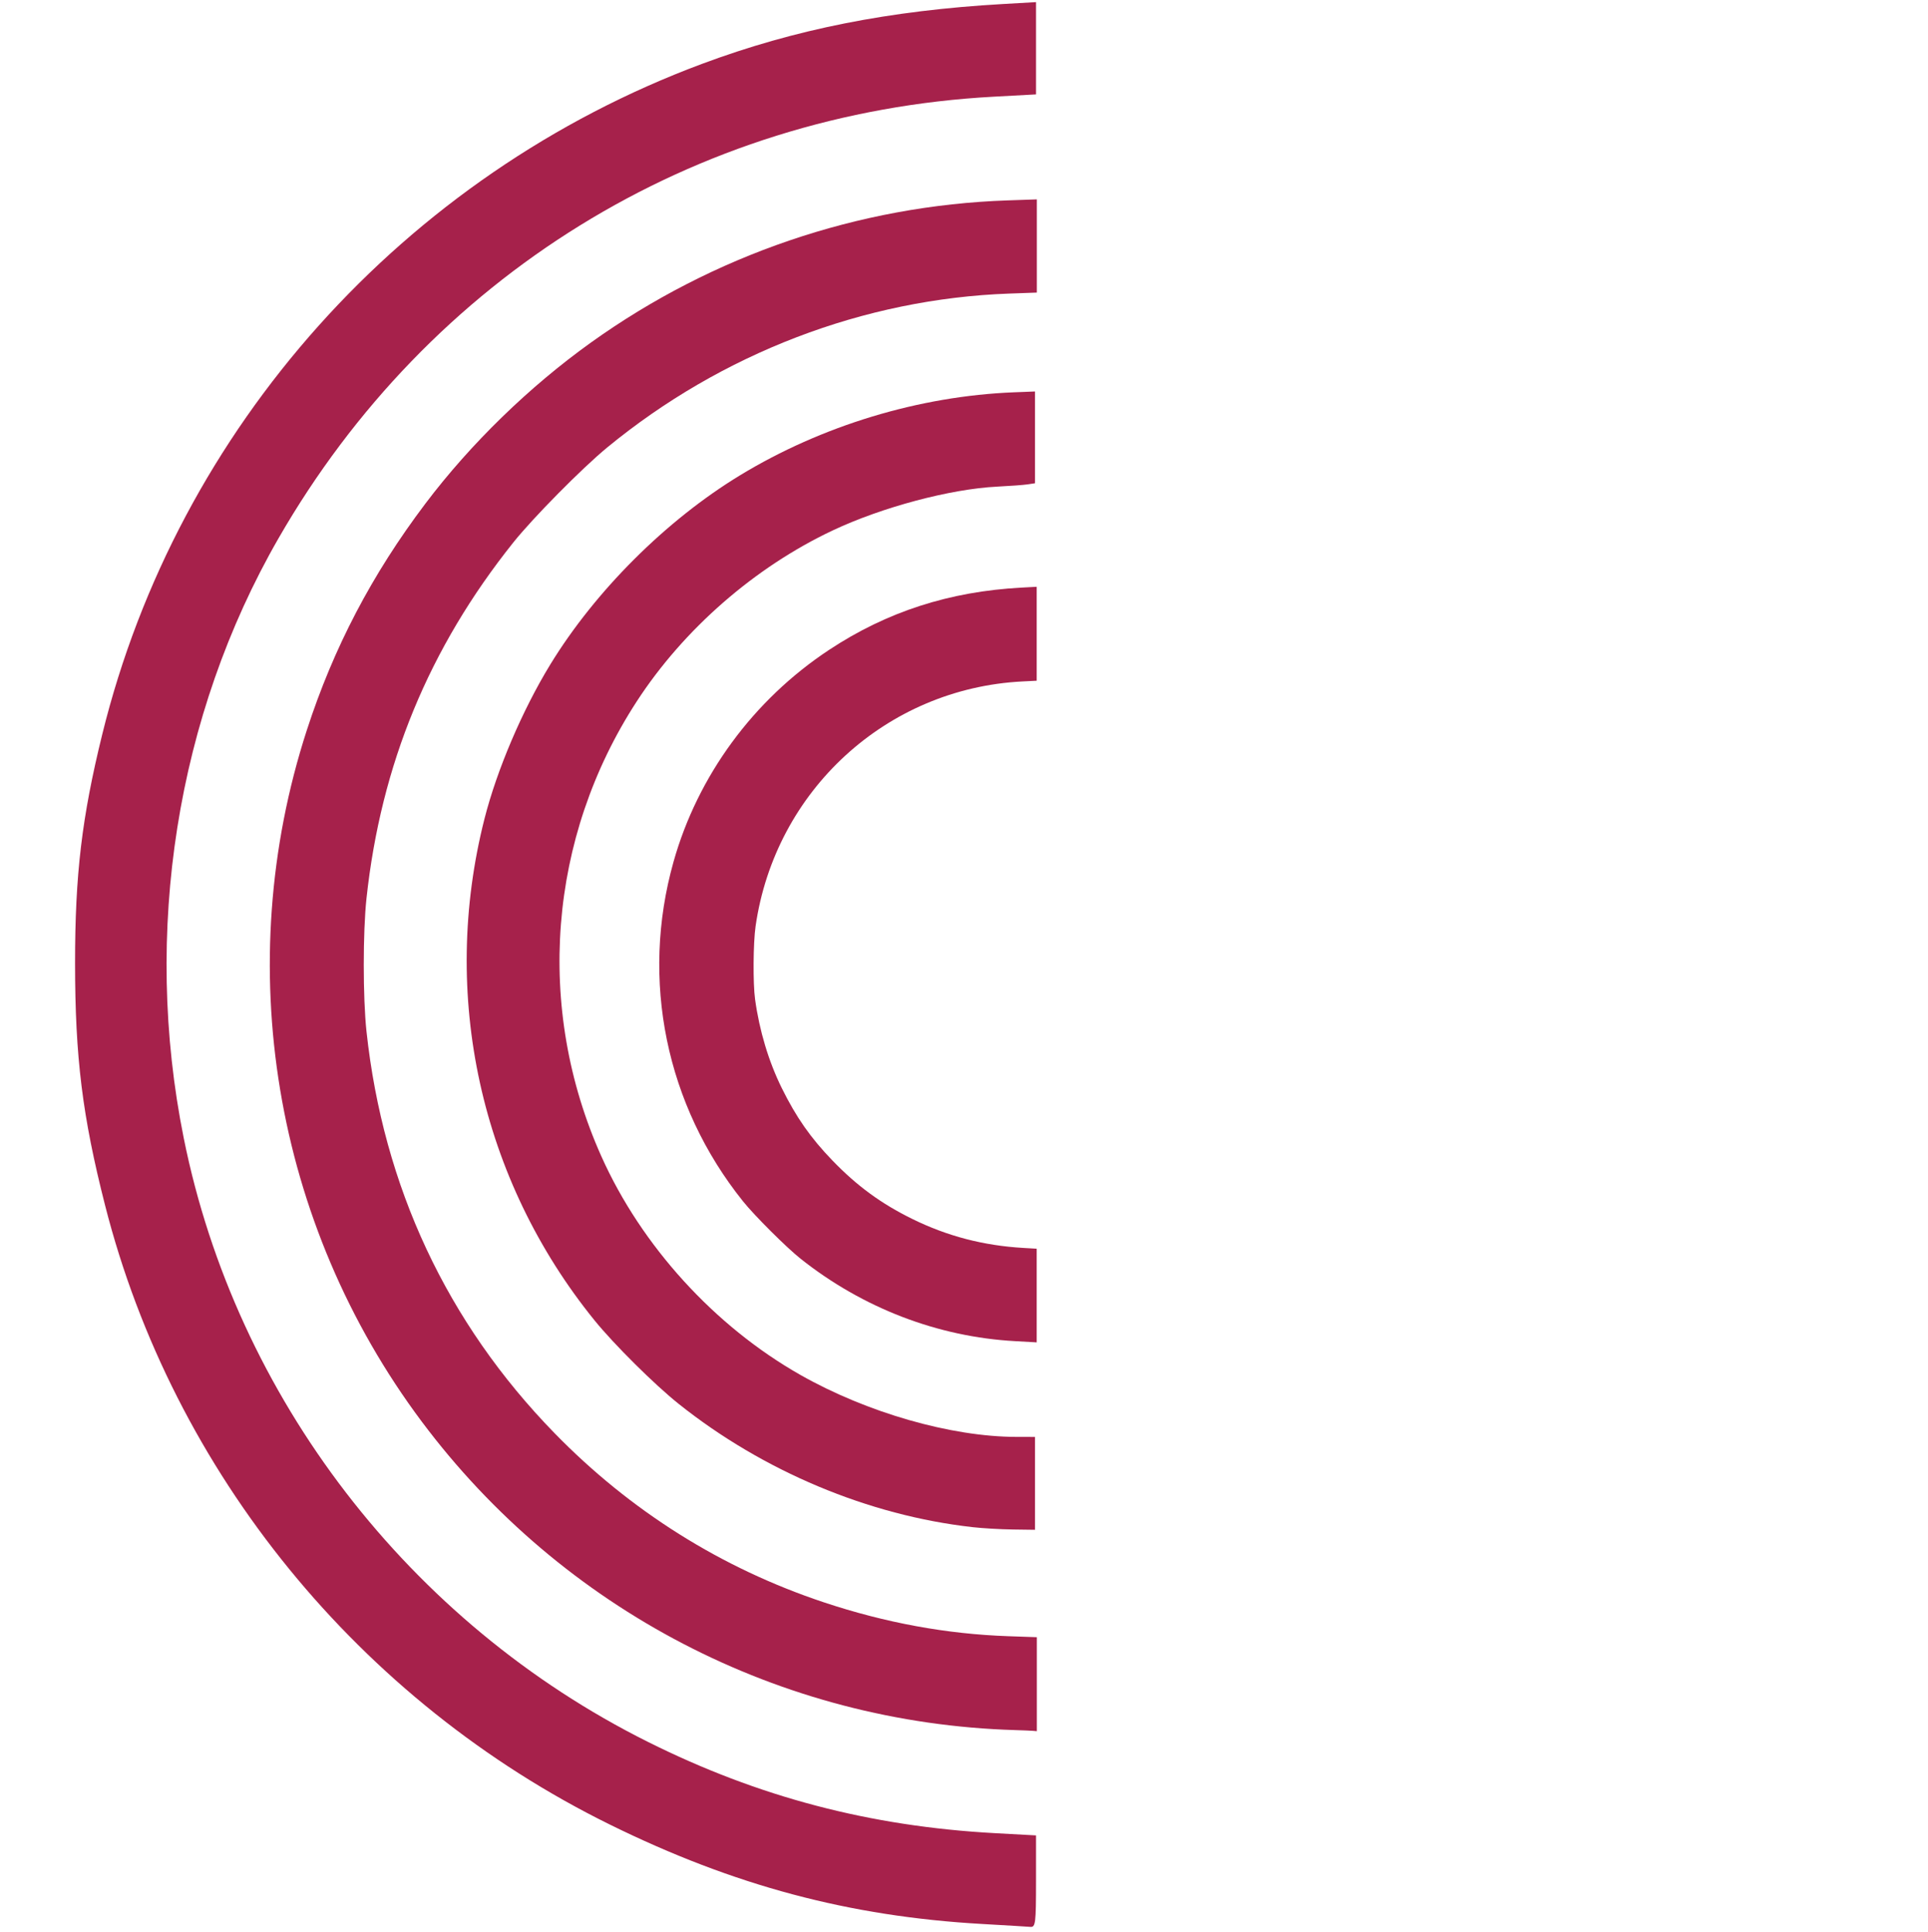
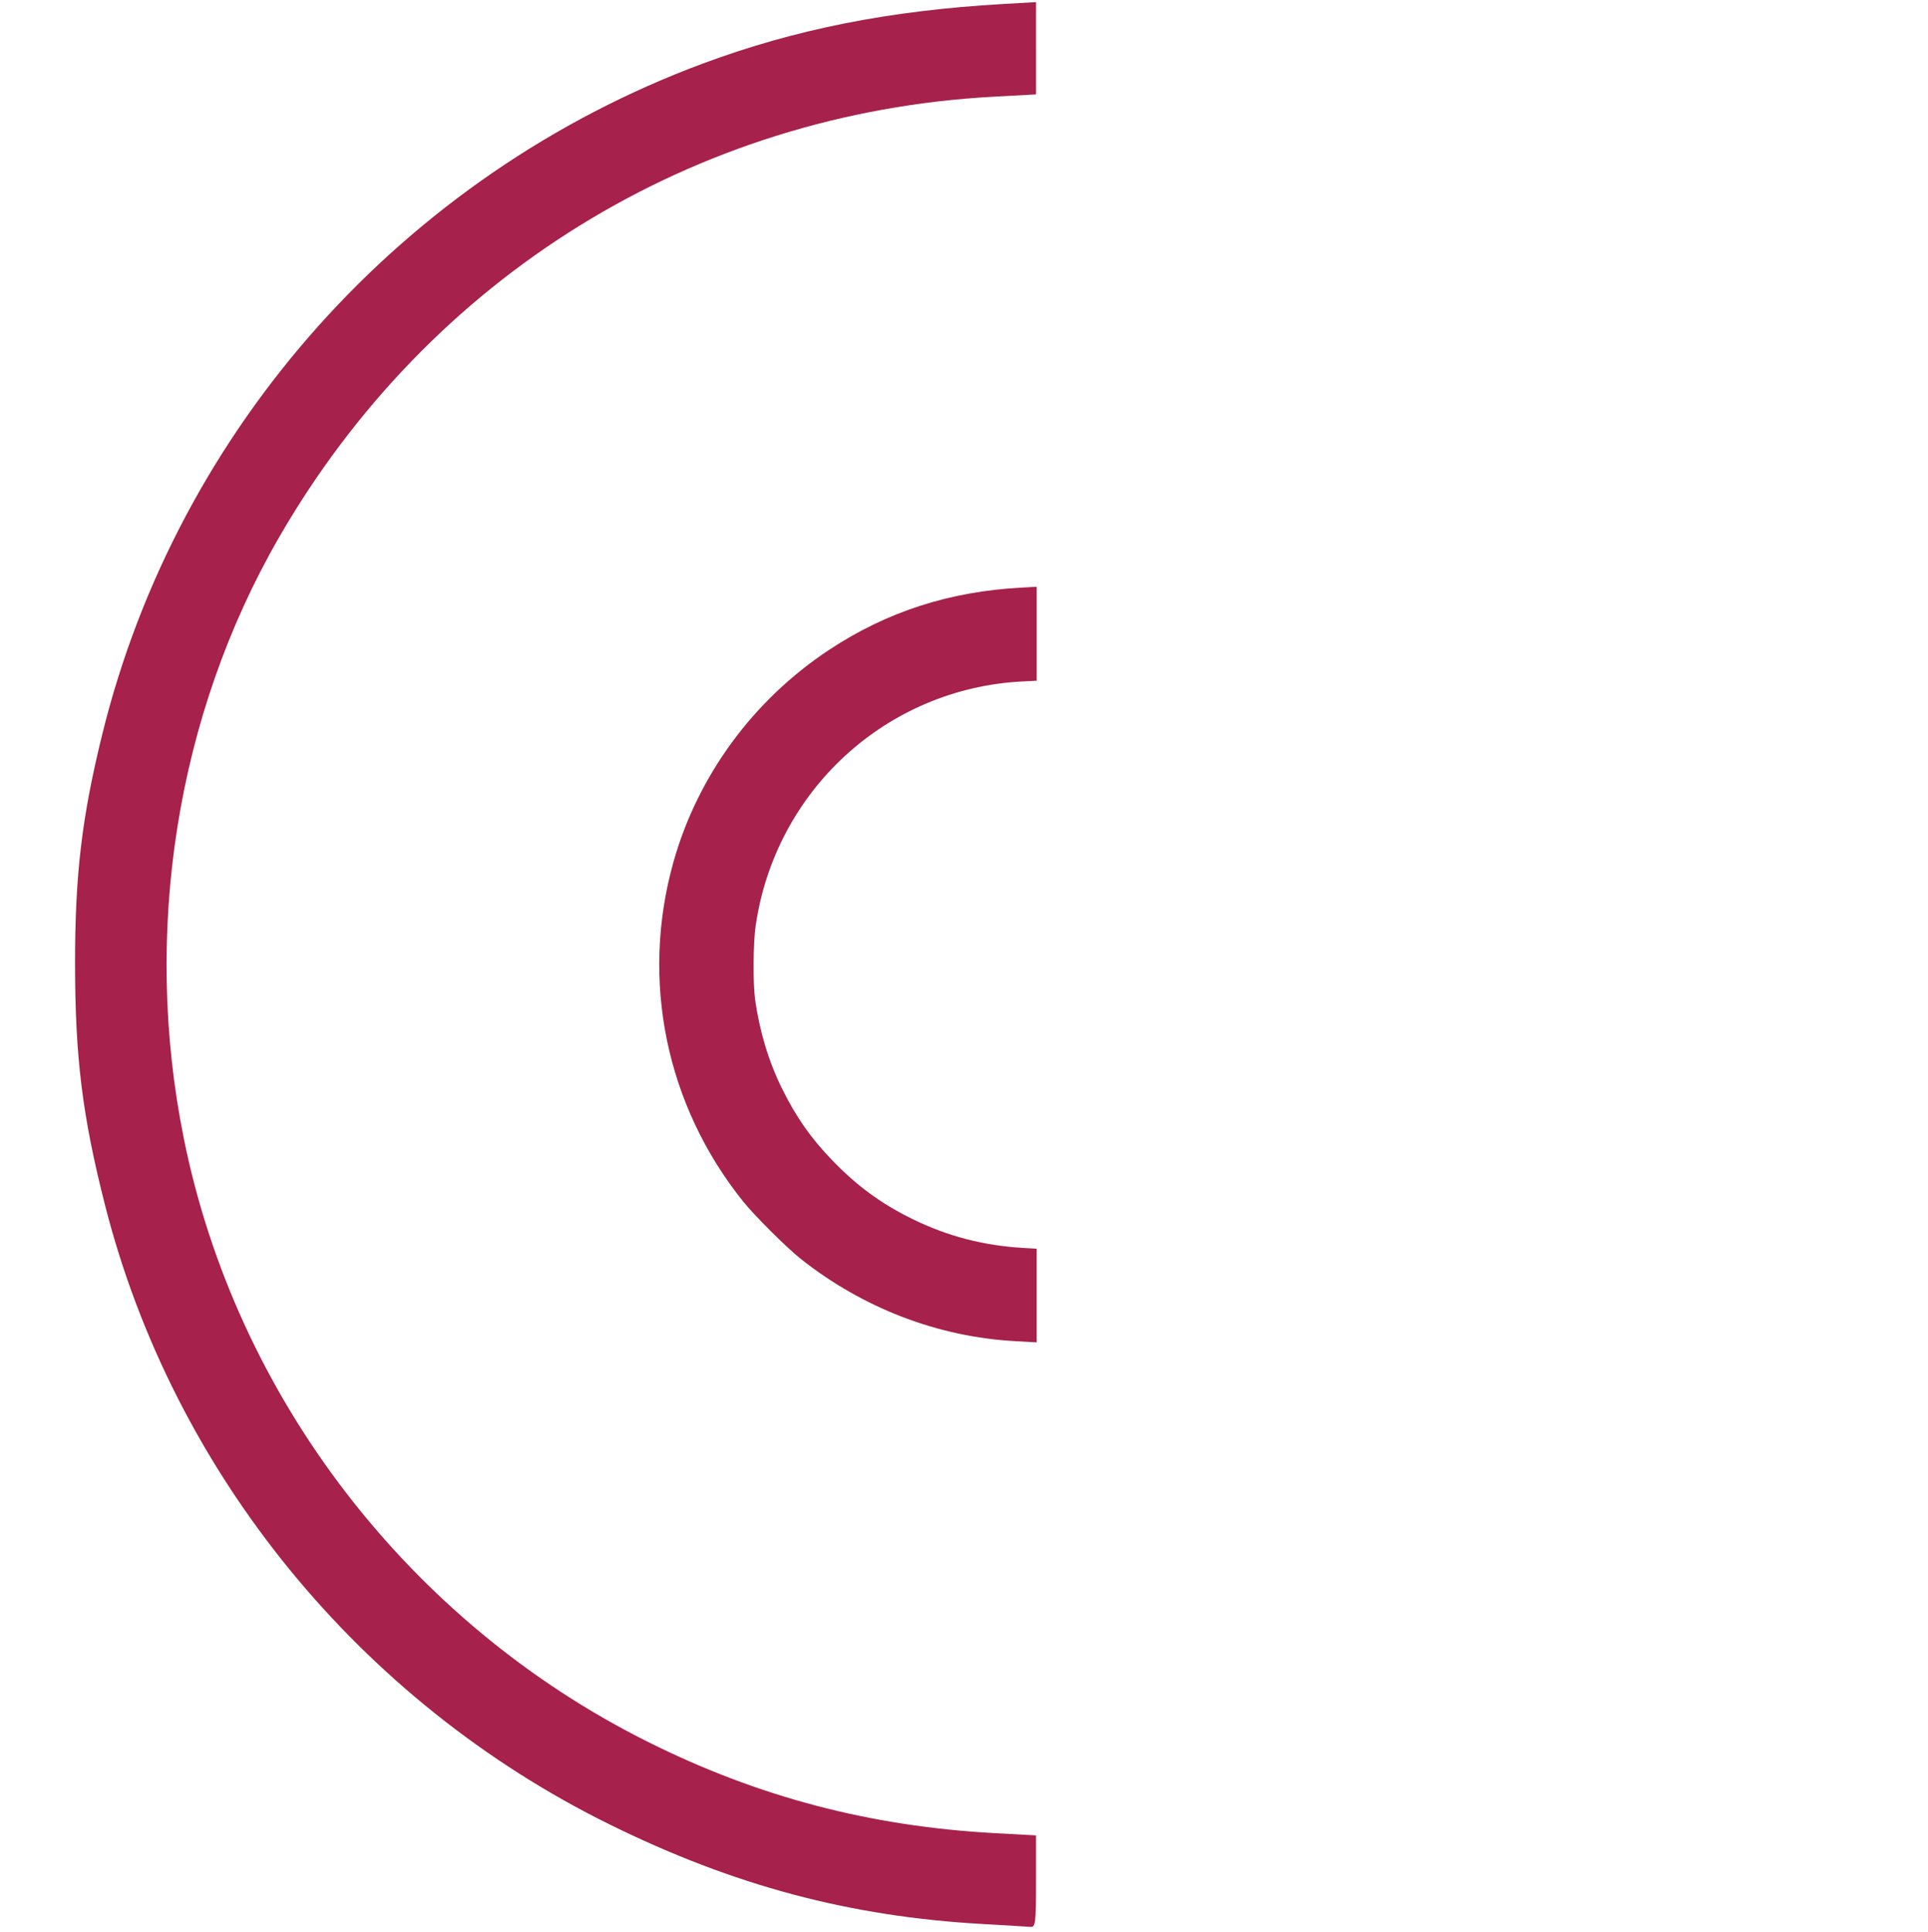
<svg xmlns="http://www.w3.org/2000/svg" xmlns:ns1="http://sodipodi.sourceforge.net/DTD/sodipodi-0.dtd" xmlns:ns2="http://www.inkscape.org/namespaces/inkscape" width="2000pt" height="2004pt" viewBox="0 0 2000 2004" version="1.1" id="svg13" ns1:docname="Comuns_Sumar_logo_sin_fondo.svg" xml:space="preserve" ns2:export-filename="Comuns_Sumar.svg" ns2:export-xdpi="96" ns2:export-ydpi="96">
  <defs id="defs13" />
  <ns1:namedview id="namedview13" pagecolor="#ffffff" bordercolor="#000000" borderopacity="0.25" ns2:showpageshadow="2" ns2:pageopacity="0.0" ns2:pagecheckerboard="0" ns2:deskcolor="#d1d1d1" ns2:document-units="pt" showguides="false" />
  <style type="text/css" id="style1">
	.st0{fill:url(#SVGID_1_);}
	.st1{fill:url(#SVGID_2_);}
	.st2{fill:url(#SVGID_3_);}
	.st3{fill:url(#SVGID_4_);}
	.st4{fill:url(#SVGID_5_);}
	.st5{fill:#1D1D1B;}
</style>
  <path style="fill:#a6214b;fill-opacity:1;stroke:#000000;stroke-width:2.925;stroke-linecap:round;stroke-linejoin:round;stroke-miterlimit:4.3;stroke-opacity:0;paint-order:stroke fill markers" d="m 1053.048,1391.133 c -80.157,-4.377 -158.03,-34.287 -222.528,-85.469 -14.655,-11.629 -47.769,-44.636 -59.683,-59.487 -80.058,-99.802 -106.671,-229.674 -72.177,-352.223 25.143,-89.329 82.779,-167.871 161.296,-219.804 59.875,-39.602 124.957,-60.657 199.866,-64.659 l 15.601,-0.833 v 48.715 48.715 l -14.685,0.743 c -141.067,7.133 -256.678,113.135 -276.935,253.92 -2.498,17.36 -2.79,59.282 -0.528,75.761 4.474,32.592 14.11,64.619 27.743,92.206 14.952,30.256 29.866,51.569 52.47,74.985 25.615,26.535 50.565,44.793 82.979,60.724 36.238,17.809 73.736,27.583 115.12,30.006 l 13.835,0.81 v 48.586 48.586 l -2.649,-0.174 c -1.457,-0.097 -10.333,-0.594 -19.725,-1.107 z" id="path5" />
-   <path style="fill:#a6214b;fill-opacity:1;stroke:#000000;stroke-width:2.925;stroke-linecap:round;stroke-linejoin:round;stroke-miterlimit:4.3;stroke-opacity:0;paint-order:stroke fill markers" d="M 1008.898,1584.073 C 900.865,1571.907 791.681,1526.103 703.948,1456.141 679.189,1436.398 636.917,1394.458 616.877,1369.755 498.247,1223.527 456.177,1031.903 502.597,849.217 c 12.877,-50.679 39.24,-112.495 68.148,-159.799 46.686,-76.393 120.207,-149.738 196.783,-196.313 84.88,-51.625 186.065,-82.291 284.345,-86.176 l 21.782,-0.861 v 47.601 47.601 l -7.653,1.157 c -4.209,0.636 -18.39,1.69 -31.513,2.341 -48.553,2.408 -119.536,21.305 -170.709,45.446 -80.87,38.151 -154.549,102.433 -203.242,177.321 -91.885,141.317 -105.636,317.904 -36.742,471.855 41.623,93.01 117.528,176.35 206.596,226.829 68.934,39.068 156.099,64.08 223.836,64.231 l 19.427,0.044 v 48.158 48.158 l -22.96,-0.307 c -12.628,-0.168 -31.437,-1.262 -41.798,-2.429 z" id="path6" />
-   <path style="fill:#a6214b;fill-opacity:1;stroke:#000000;stroke-width:2.925;stroke-linecap:round;stroke-linejoin:round;stroke-miterlimit:4.3;stroke-opacity:0;paint-order:stroke fill markers" d="M 1053.077,1794.568 C 809.745,1787.379 583.536,1669.797 437.531,1474.611 283.824,1269.13 239.25,1001.156 318.247,757.489 346.017,671.834 385.73,595.935 441.236,522.439 488.176,460.284 548.865,401.247 613.142,355.214 739.604,264.644 890.576,213.153 1045.17,207.864 l 30.39,-1.04 v 48.33 48.33 l -28.723,1.036 c -150.498,5.427 -298.205,61.979 -416.987,159.65 -25.949,21.337 -76.925,72.919 -97.423,98.581 -87.415,109.436 -137.293,230.37 -152.257,369.156 -3.758,34.852 -3.758,103.021 0,137.874 17.351,160.935 83.517,302.32 195.023,416.728 78.765,80.815 173.297,140.201 279.383,175.511 63.877,21.261 127.452,32.937 191.428,35.156 l 29.555,1.025 v 48.746 48.746 l -3.746,-0.342 c -2.061,-0.188 -10.49,-0.541 -18.733,-0.784 z" id="path7" />
  <path style="fill:#a6214b;fill-opacity:1;stroke:#000000;stroke-width:2.925;stroke-linecap:round;stroke-linejoin:round;stroke-miterlimit:4.3;stroke-opacity:0;paint-order:stroke fill markers" d="M 1018.696,1995.669 C 881.063,1987.87 761.273,1955.892 632.84,1892.665 372.946,1764.722 179.576,1527.519 108.941,1250.013 85.445,1157.701 77.901,1096.805 77.868,999.183 77.839,907.08 84.876,847.828 106.083,761.641 184.343,443.6 418.835,181.545 728.38,66.197 824.488,30.384 922.445,10.918 1040.589,4.155 l 34.135,-1.954 V 50.058 97.914 l -44.002,2.386 C 719.614,117.172 445.257,286.594 288.897,558.397 183.093,742.316 147.607,967.051 190.636,1180.686 c 54.129,268.746 233.979,502.603 481.539,626.14 114.589,57.182 230.223,87.581 360.089,94.666 l 42.46,2.316 v 47.687 c 0,43.392 -0.525,47.642 -5.828,47.188 -3.205,-0.275 -25.795,-1.631 -50.2,-3.014 z" id="path8" />
</svg>